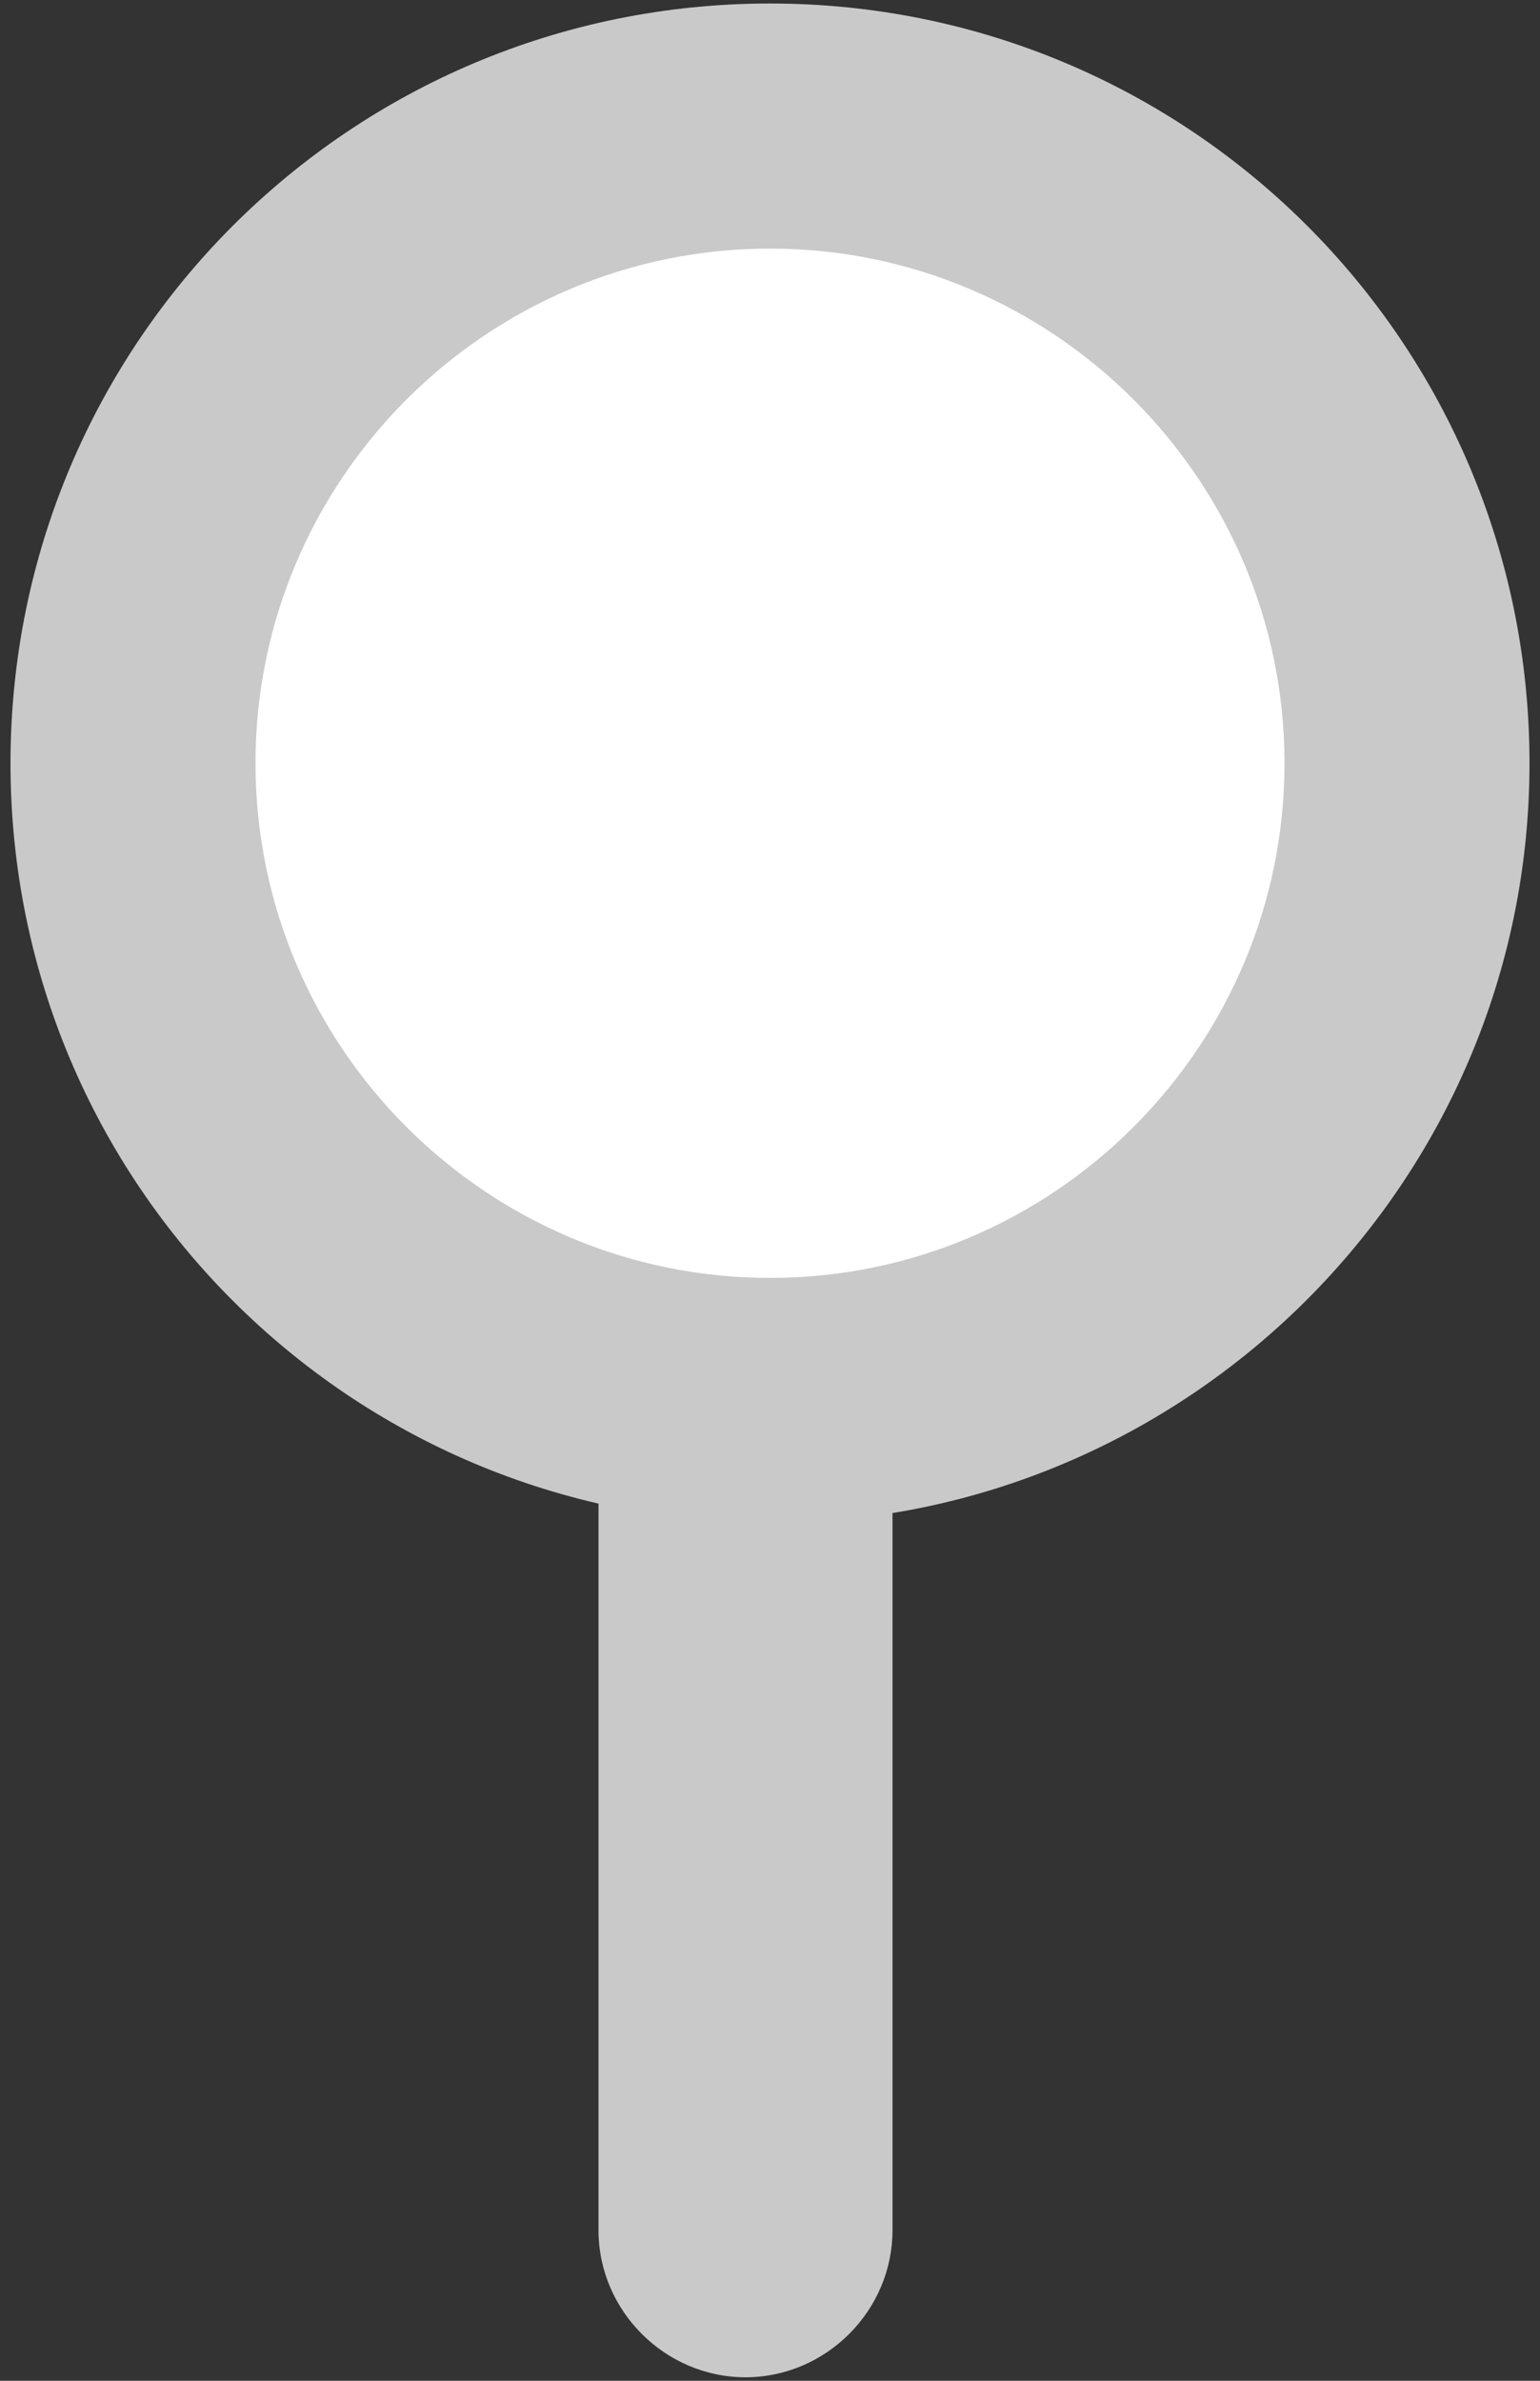
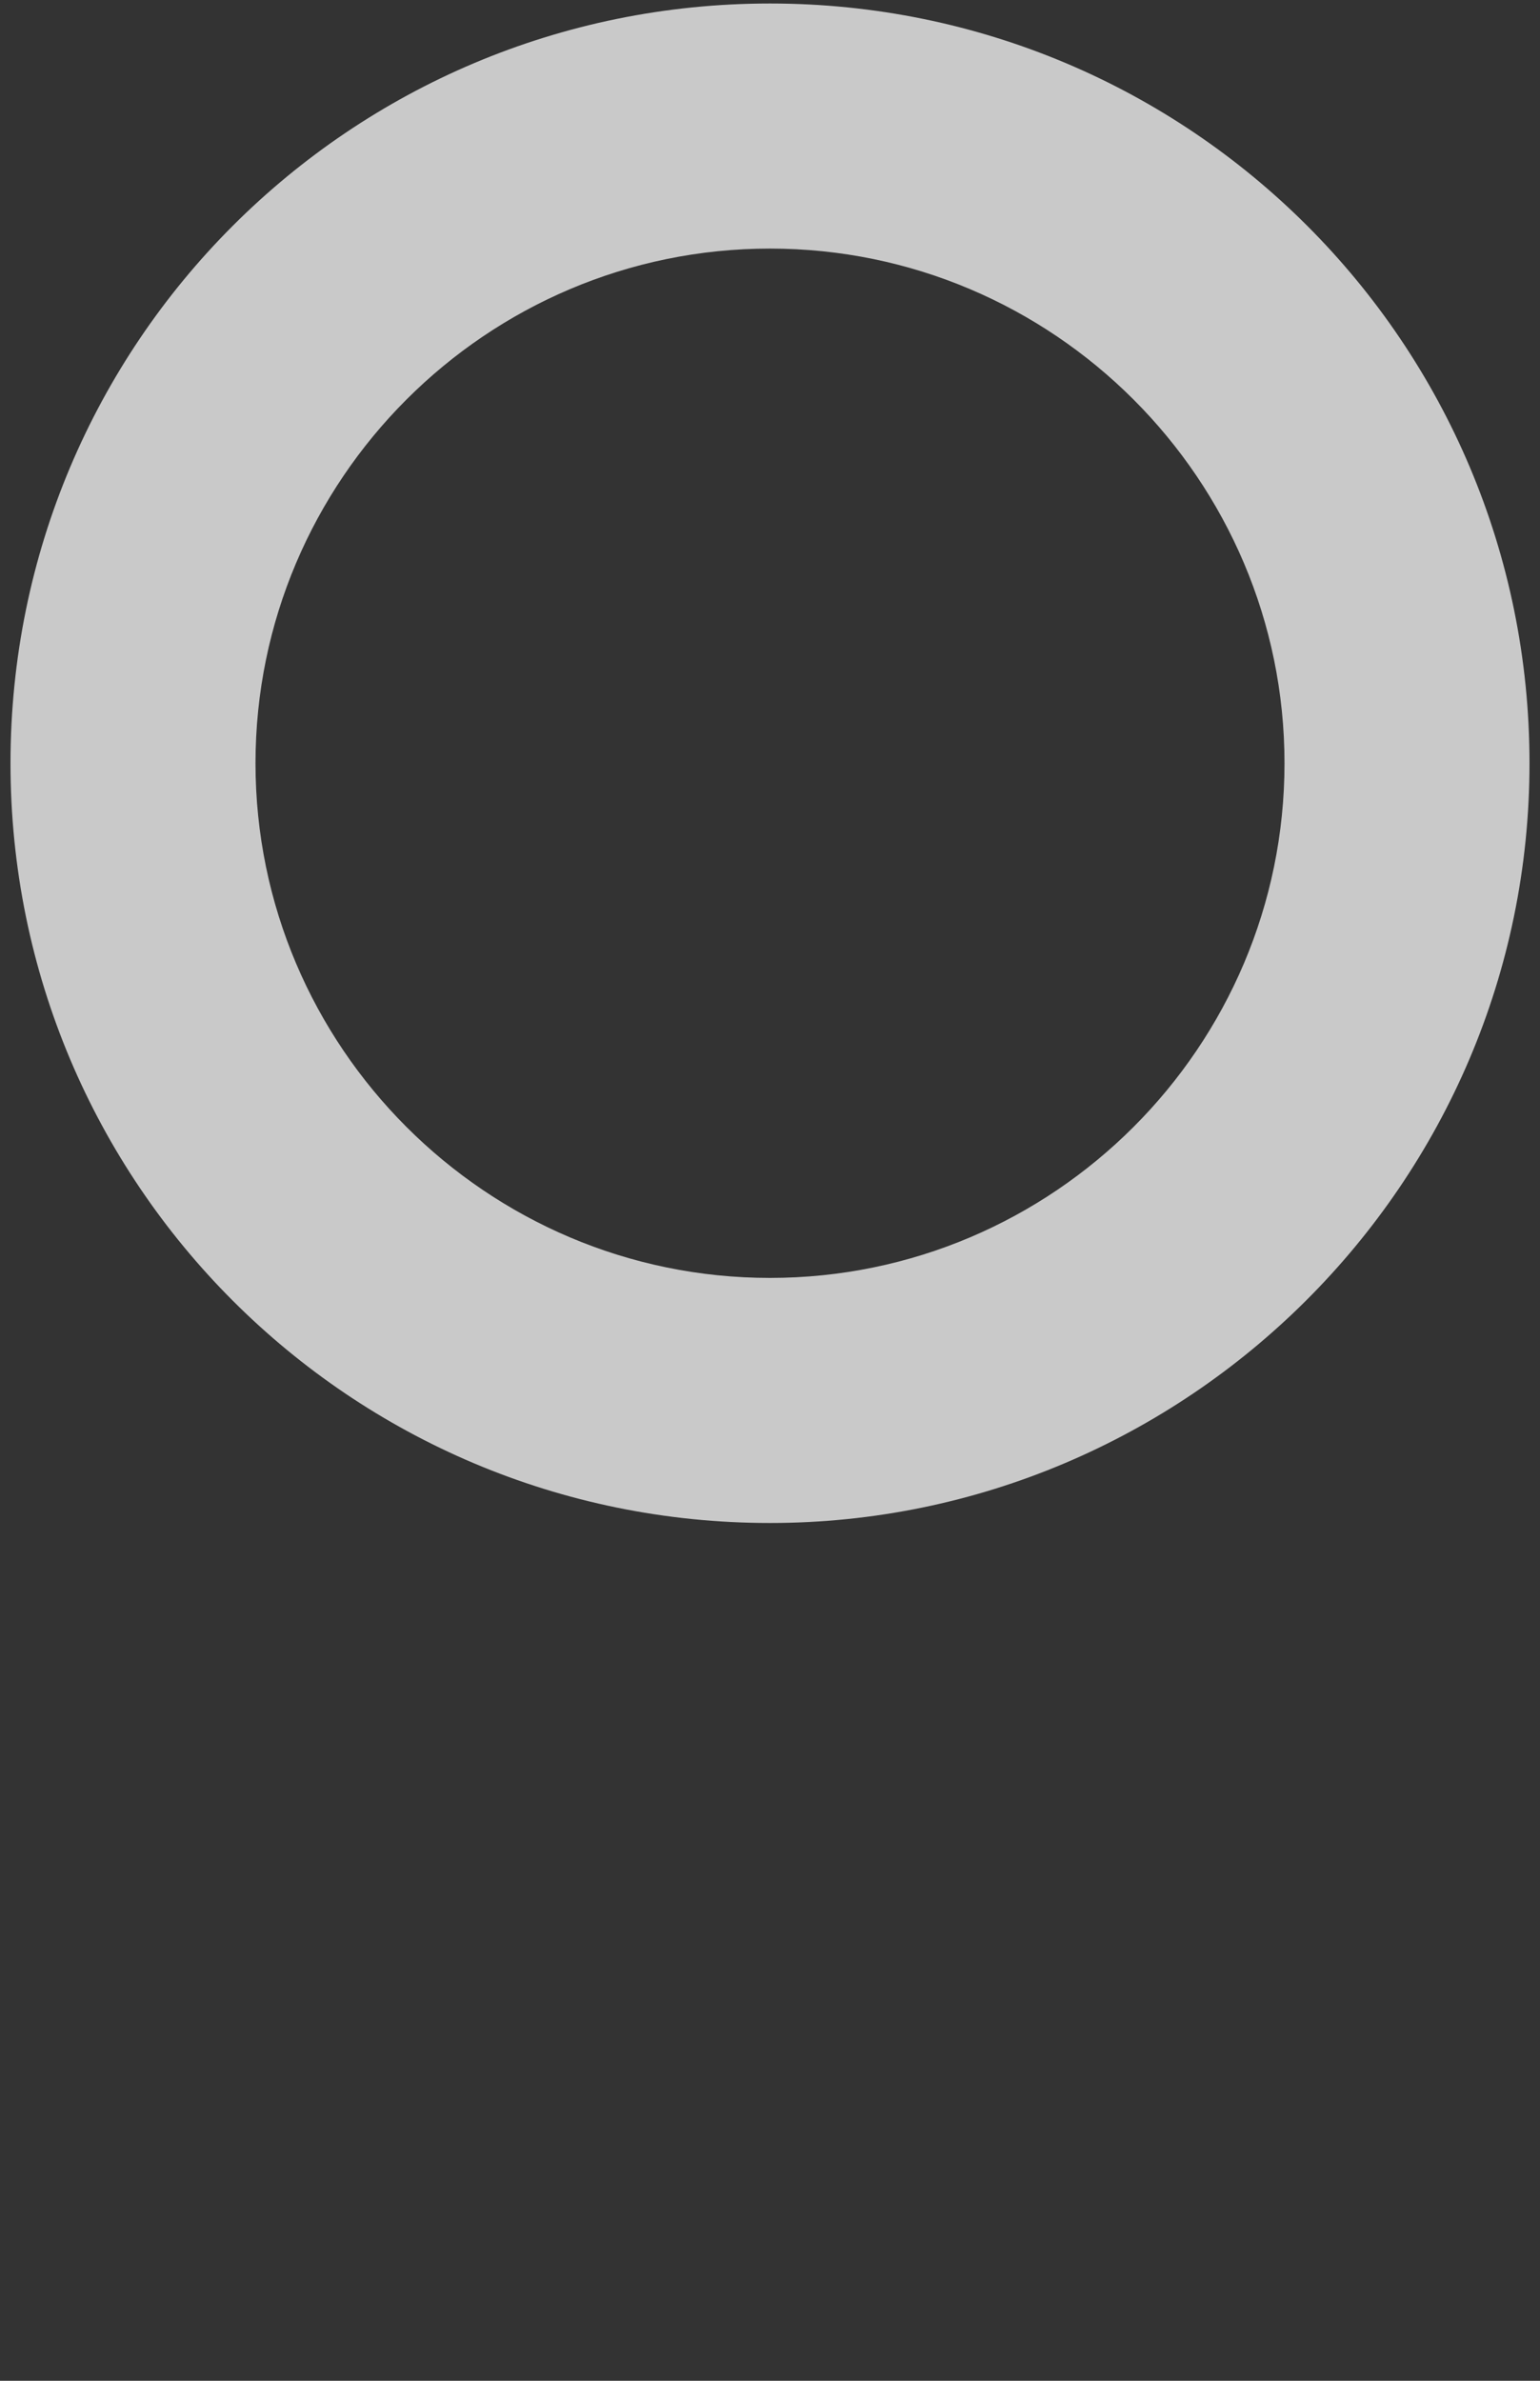
<svg xmlns="http://www.w3.org/2000/svg" version="1.1" width="44" height="68" viewBox="0 0 44 68" xml:space="preserve">
  <rect x="0" y="0" width="44" height="68" fill="#333333" stroke="none" />
  <desc>Created with Fabric.js 5.2.4</desc>
  <defs>
</defs>
-   <rect x="0" y="0" width="100%" height="100%" fill="transparent" />
  <g transform="matrix(1 0 0 1 22 34)" id="41ac05bd-43d1-4496-b2b6-a79b12c9a3d9">
-     <rect style="stroke: none; stroke-width: 1; stroke-dasharray: none; stroke-linecap: butt; stroke-dashoffset: 0; stroke-linejoin: miter; stroke-miterlimit: 4; fill: rgb(255,255,255); fill-rule: nonzero; opacity: 1; visibility: hidden;" vector-effect="non-scaling-stroke" x="-22" y="-34" rx="0" ry="0" width="44" height="68" />
-   </g>
+     </g>
  <g transform="matrix(1 0 0 1 22 34)">
    <g style="" vector-effect="non-scaling-stroke">
      <g transform="matrix(1 0 0 1 0 -12.2)">
-         <circle style="stroke: none; stroke-width: 1; stroke-dasharray: none; stroke-linecap: butt; stroke-dashoffset: 0; stroke-linejoin: miter; stroke-miterlimit: 4; fill: rgb(255,255,255); fill-rule: nonzero; opacity: 1;" vector-effect="non-scaling-stroke" cx="0" cy="0" r="18.2" />
-       </g>
+         </g>
      <g transform="matrix(1 0 0 1 0 -12.2)">
        <path style="stroke: none; stroke-width: 1; stroke-dasharray: none; stroke-linecap: butt; stroke-dashoffset: 0; stroke-linejoin: miter; stroke-miterlimit: 4; fill: rgb(201,201,201); fill-rule: nonzero; opacity: 1;" vector-effect="non-scaling-stroke" transform=" translate(-306.4, -383.6)" d="M 306.4 405.3 C 294.4 405.3 284.7 395.6 284.7 383.6 C 284.7 371.6 294.4 361.9 306.4 361.9 C 318.4 361.9 328.1 371.6 328.1 383.6 C 328.1 395.6 318.3 405.3 306.4 405.3 z M 306.4 368.9 C 298.3 368.9 291.7 375.5 291.7 383.6 C 291.7 391.7 298.3 398.3 306.4 398.3 C 314.5 398.3 321.1 391.7 321.1 383.6 C 321.1 375.5 314.5 368.9 306.4 368.9 z" stroke-linecap="round" />
      </g>
      <g transform="matrix(1 0 0 1 -0.7 18.4)">
-         <path style="stroke: none; stroke-width: 1; stroke-dasharray: none; stroke-linecap: butt; stroke-dashoffset: 0; stroke-linejoin: miter; stroke-miterlimit: 4; fill: rgb(201,201,201); fill-rule: nonzero; opacity: 1;" vector-effect="non-scaling-stroke" transform=" translate(-305.7, -414.2)" d="M 305.7 398.7 L 305.7 398.7 C 303.4 398.7 301.5 400.6 301.5 402.9 L 301.5 425.5 C 301.5 427.8 303.4 429.7 305.7 429.7 L 305.7 429.7 C 308 429.7 309.9 427.8 309.9 425.5 L 309.9 402.9 C 309.9 400.6 308 398.7 305.7 398.7 z" stroke-linecap="round" />
-       </g>
+         </g>
    </g>
  </g>
</svg>